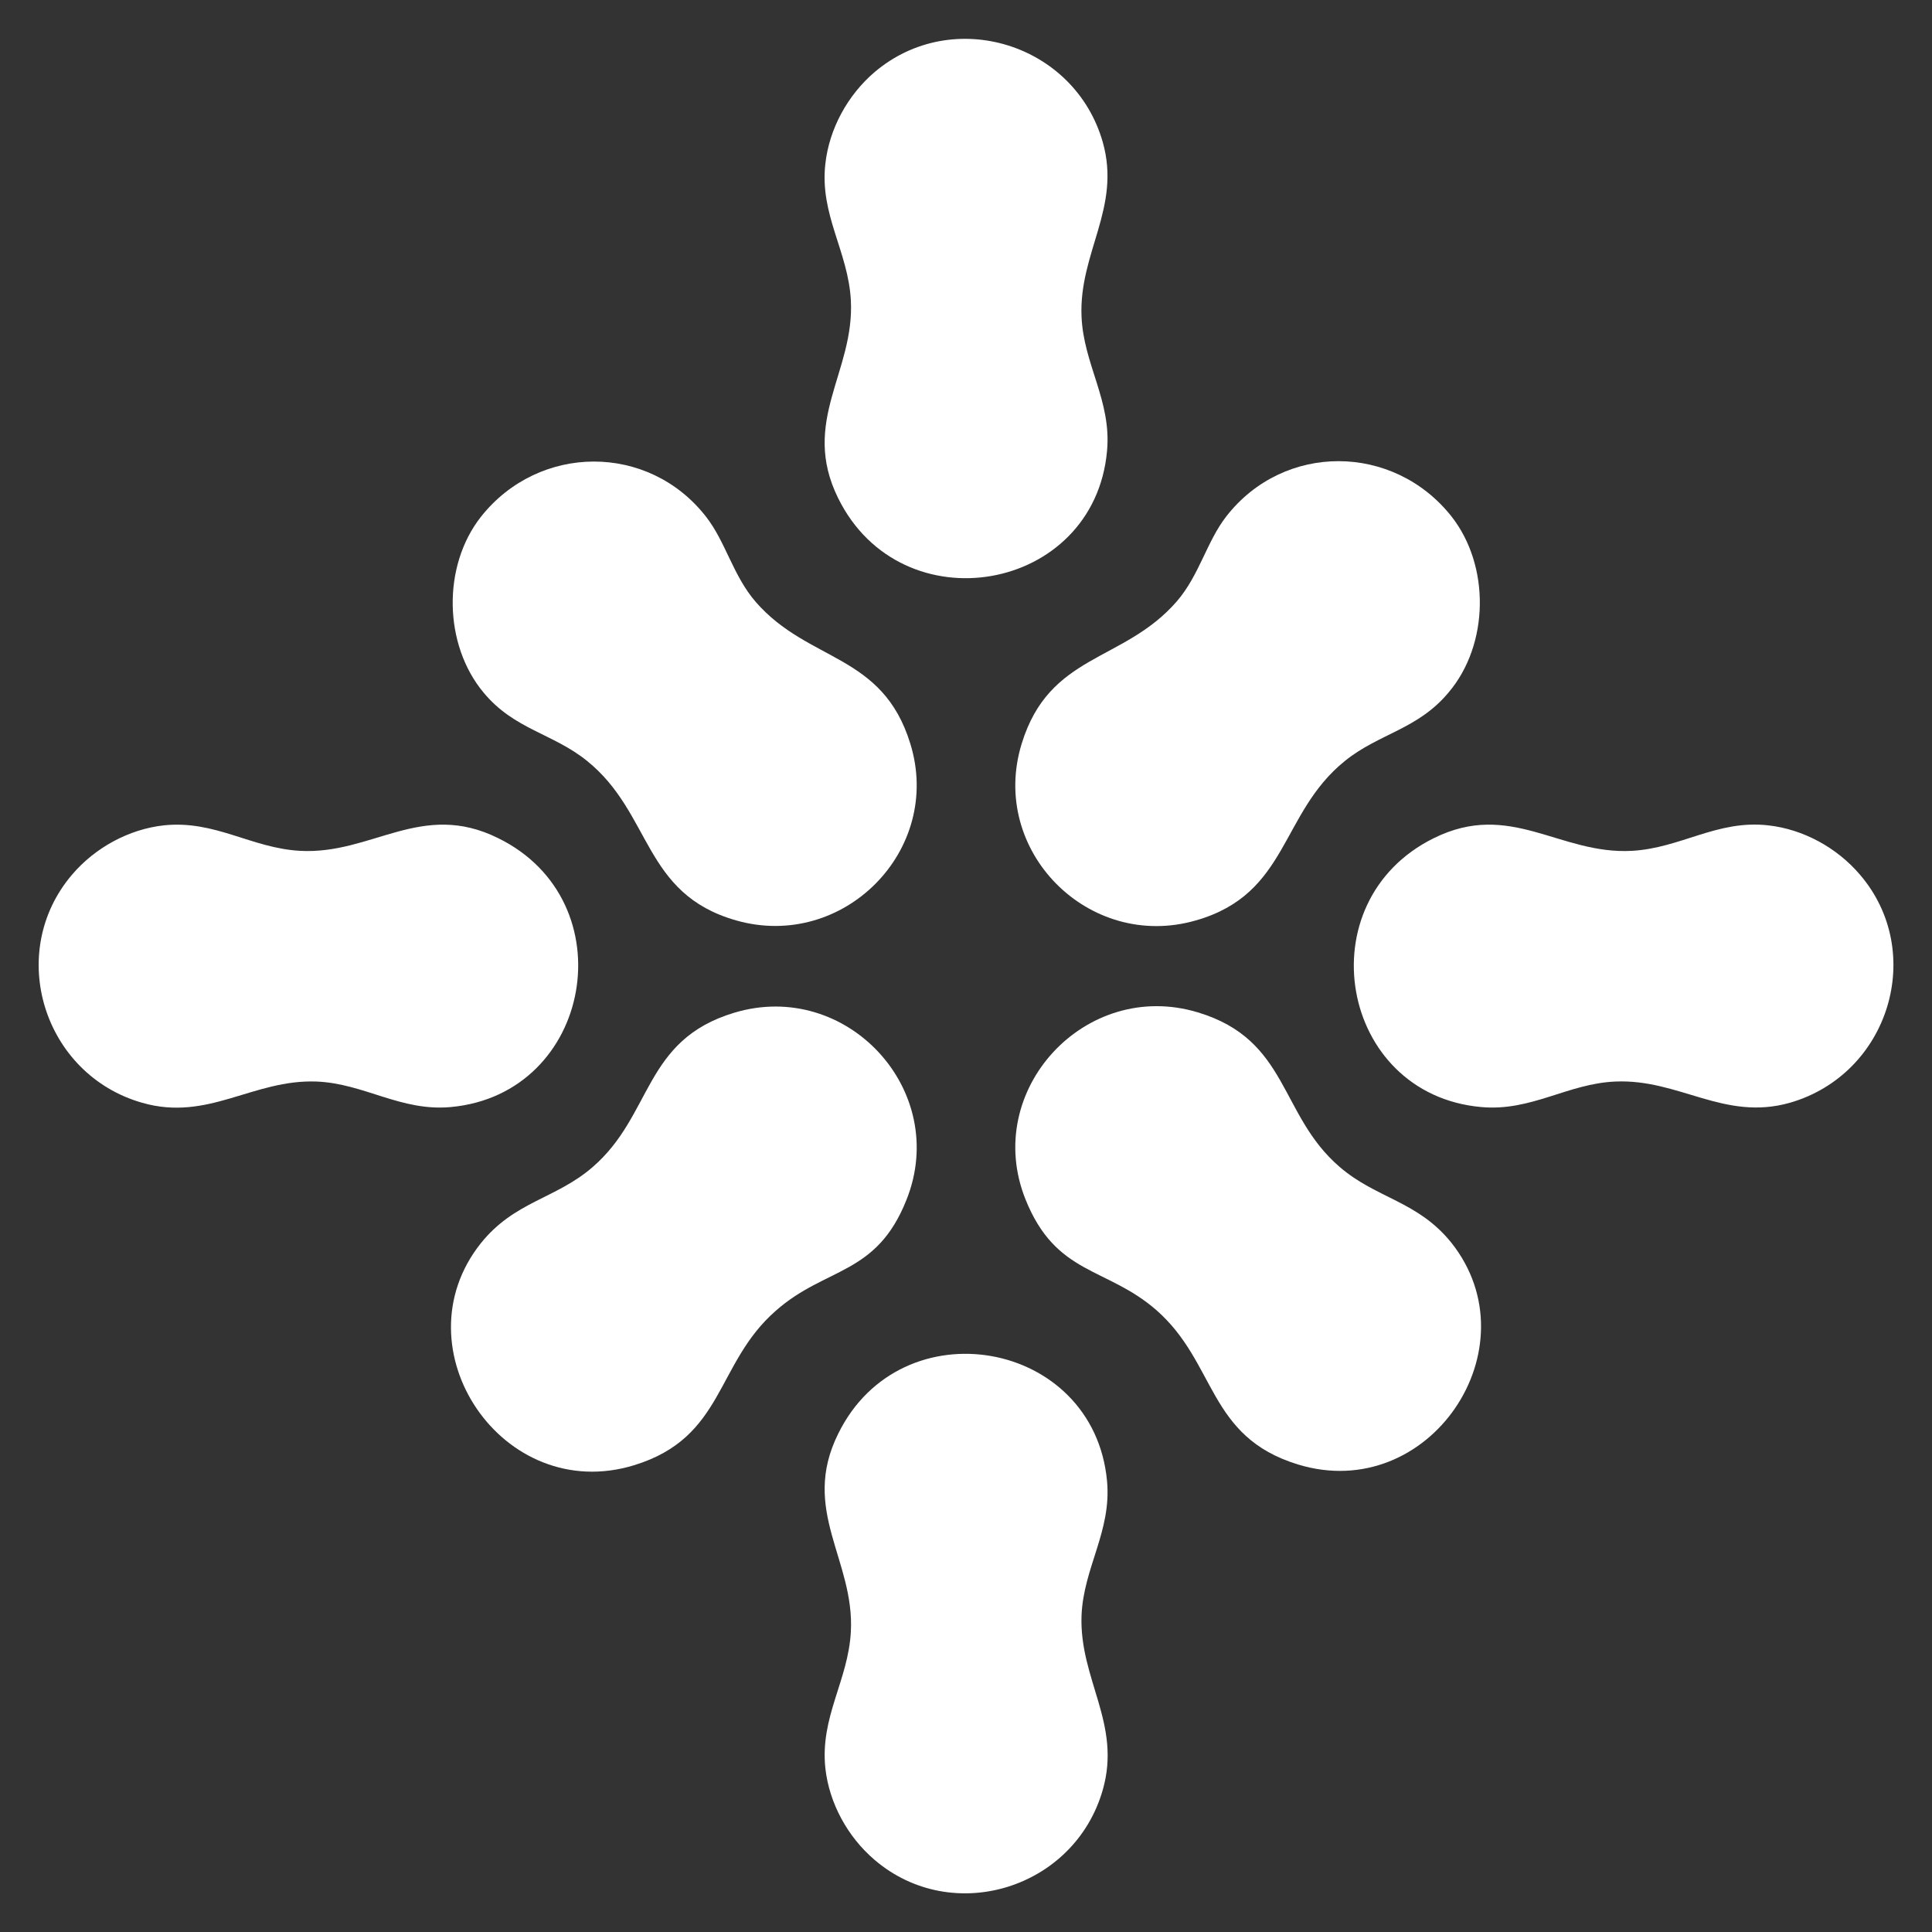
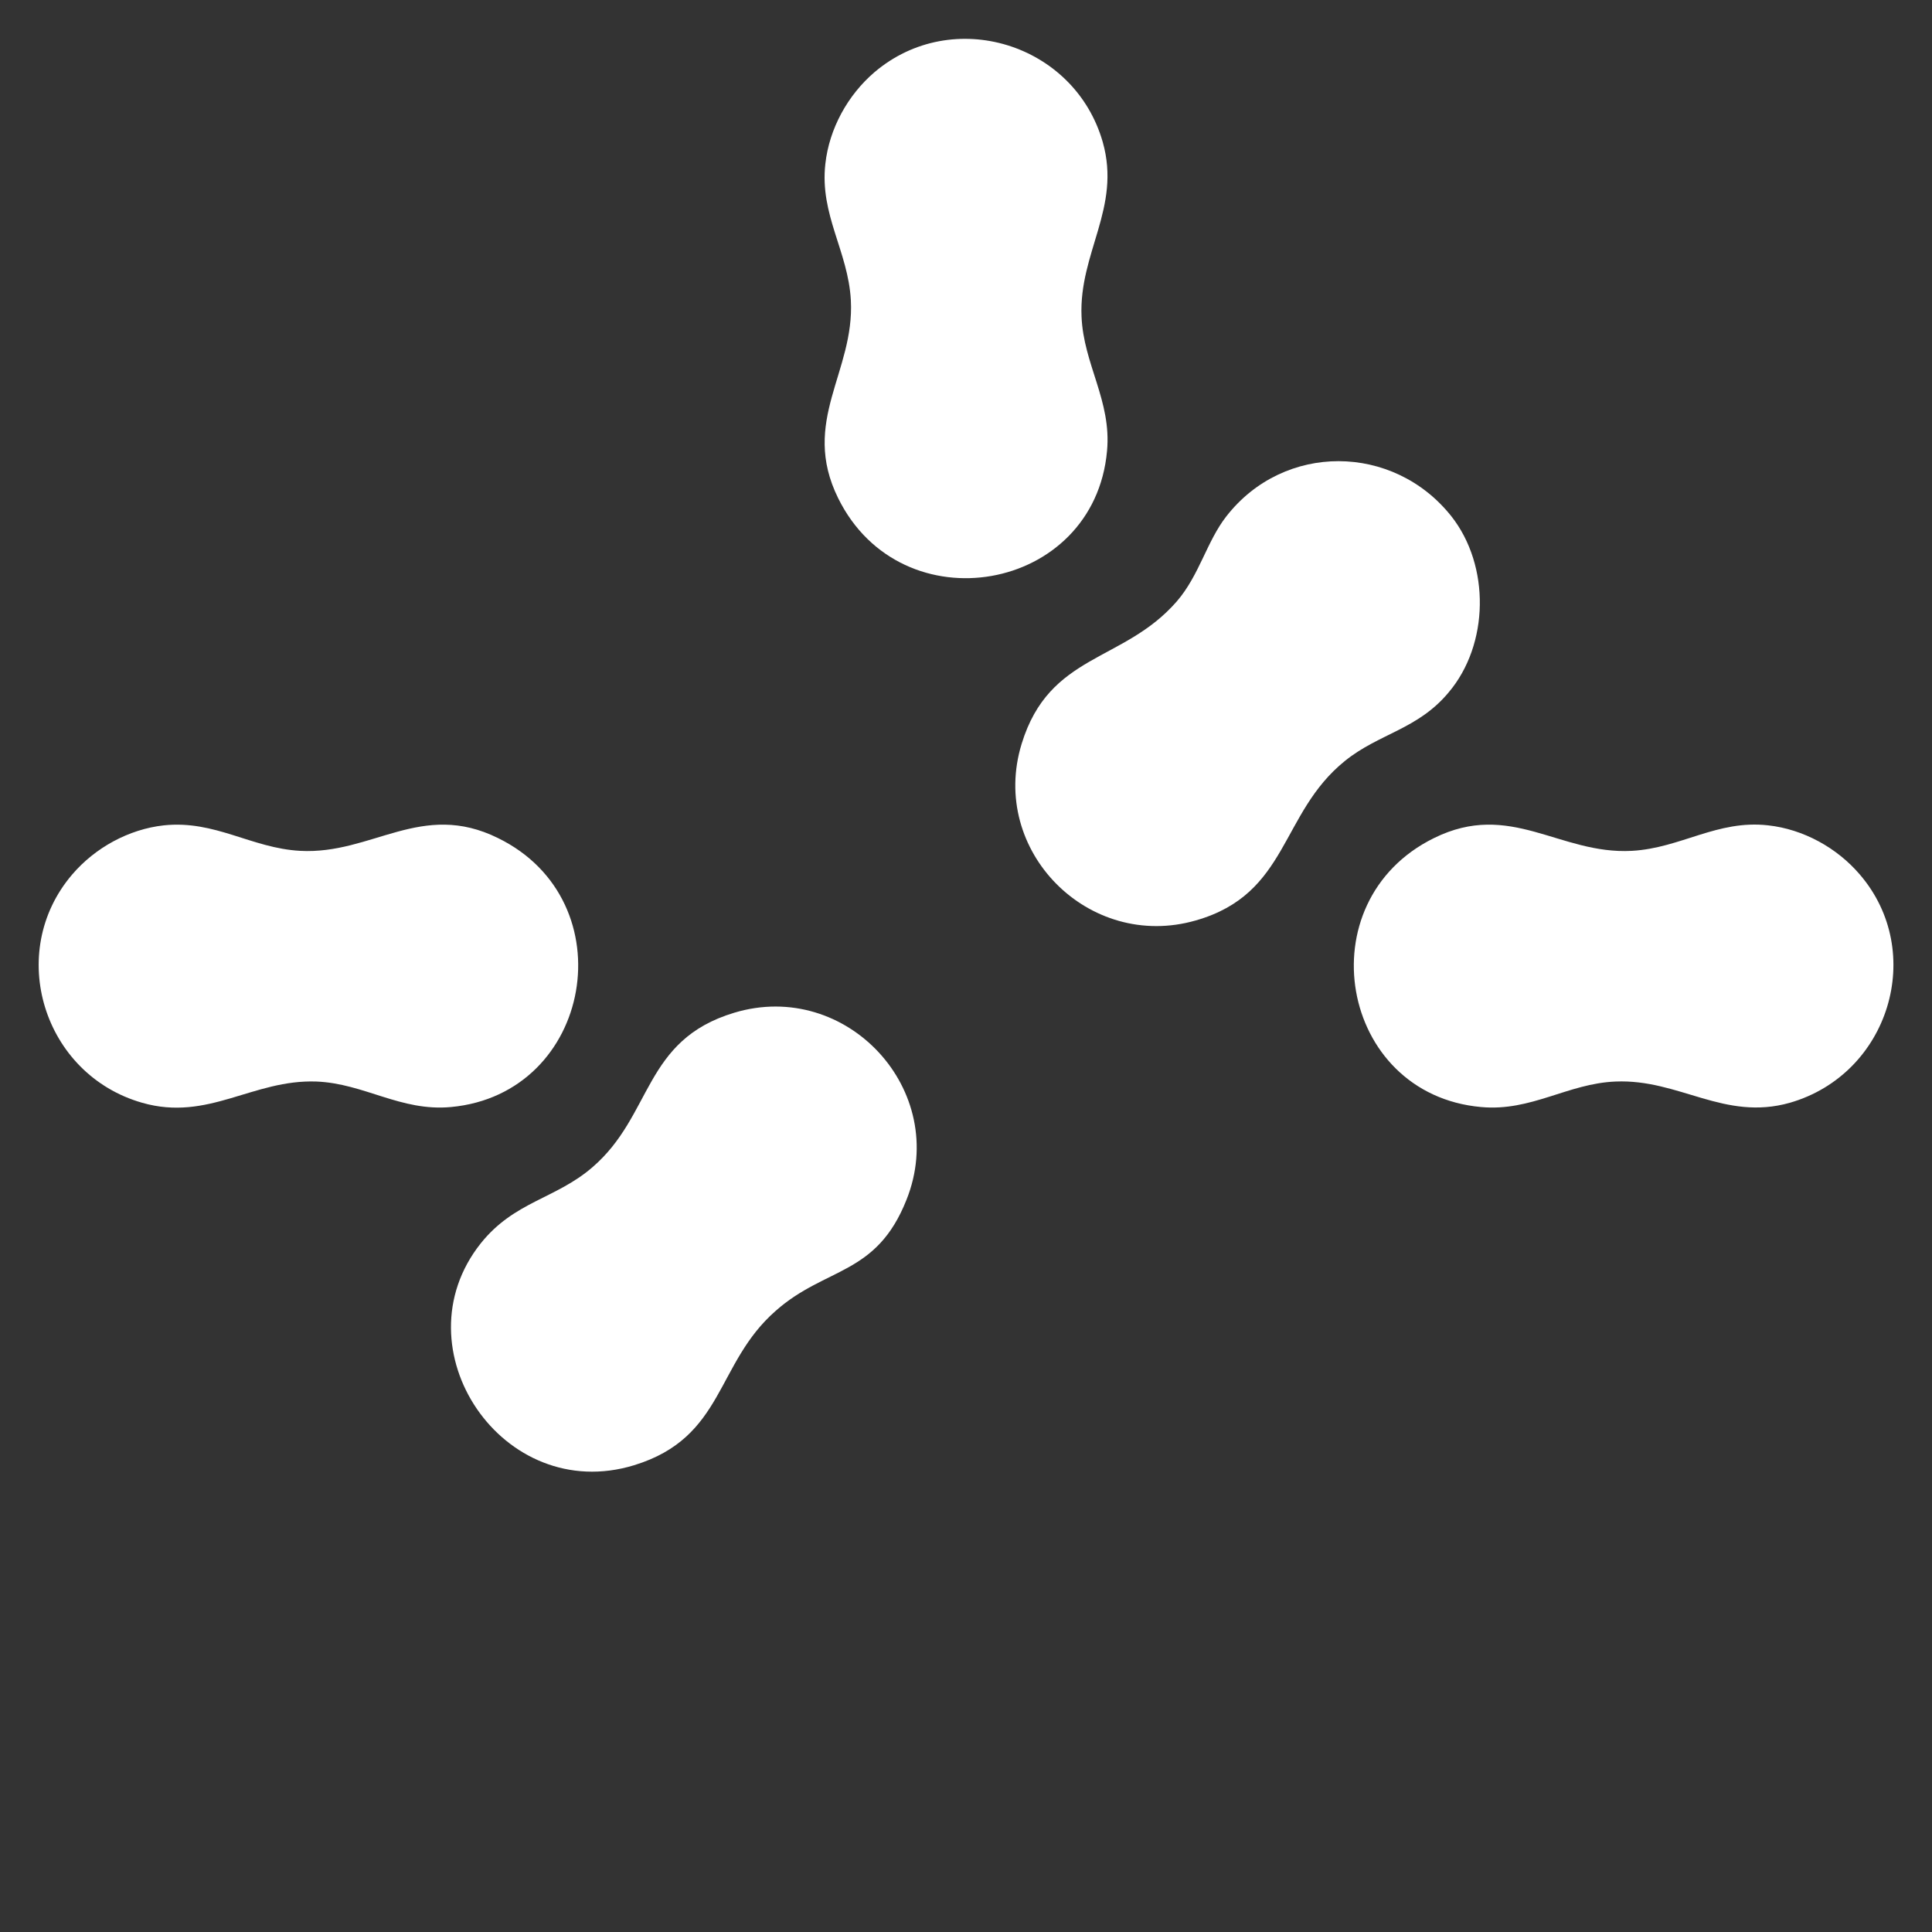
<svg xmlns="http://www.w3.org/2000/svg" height="500" width="500" xml:space="preserve" viewBox="0 0 500 500" y="0px" x="0px" id="Layer_1" version="1.0">
  <rect x="0" y="0" width="500" height="500" fill="#333333" stroke="none" />
  <g>
-     <path d="M151.9,196.9c16.9,13.6,14.4,34.4,38.6,41.3c27.7,7.9,53.6-18.1,45.1-45.7c-7.2-23.5-26.3-21-40-36.7   c-5.9-6.8-7.8-15.6-12.9-22.1c-14.9-19.1-43.2-18.9-58.2,0c-10.1,12.8-9.7,33.2,0.7,45.6C133.1,188.8,143.1,189.8,151.9,196.9z" fill="#FFFFFF" />
    <path d="M234.6,310.5c11.3-28.3-15.5-57.2-44.6-48.4c-23.6,7.1-21,26.5-36.7,40c-9.5,8.2-20.2,8.8-28.9,19.7   c-21.6,27.2,5.7,67.8,39.7,57.4c23.5-7.2,21-26.3,36.7-40C213.7,327.8,226.8,330.2,234.6,310.5z" fill="#FFFFFF" />
    <path d="M128.9,216.9c-19.8-9.8-32.6,4.3-51.2,3.3c-12.7-0.7-22-8-35.3-6.6c-9.1,1-17.8,5.8-23.7,12.7   c-17.3,20.2-7.5,51.8,18.1,59.1c17.1,4.9,28.6-6.1,45.1-5.5c12.4,0.5,21.8,7.8,34.8,6.6C153.4,283.1,162.2,233.2,128.9,216.9z" fill="#FFFFFF" />
    <path d="M481.3,226.3c-5.9-6.9-14.6-11.7-23.7-12.7c-13.2-1.5-22.6,5.9-35.3,6.6c-18.7,1-31.4-13.1-51.2-3.3   c-33.3,16.4-24.5,66.3,12.2,69.6c13,1.2,22.4-6.1,34.8-6.6c16.5-0.7,28.1,10.3,45.1,5.5C488.9,278,498.6,246.4,481.3,226.3z" fill="#FFFFFF" />
-     <path d="M216.9,371.1c-9.8,19.8,4.3,32.6,3.3,51.2c-0.7,12.7-8,22-6.6,35.3c1,9.1,5.8,17.8,12.7,23.7   c20.2,17.3,51.8,7.5,59.1-18.1c4.9-17.1-6.1-28.6-5.5-45.1c0.5-12.4,7.8-21.8,6.6-34.8C283.1,346.6,233.2,337.8,216.9,371.1z" fill="#FFFFFF" />
    <path d="M216.9,128.9c16.4,33.3,66.3,24.5,69.6-12.2c1.2-13-6.1-22.4-6.6-34.8c-0.7-16.5,10.3-28.1,5.5-45.1   c-7.3-25.6-38.9-35.3-59.1-18.1c-6.9,5.9-11.7,14.6-12.7,23.7c-1.5,13.2,5.9,22.6,6.6,35.3C221.2,96.3,207.1,109,216.9,128.9z" fill="#FFFFFF" />
    <path d="M264.4,192.5c-8.5,27.7,17.4,53.7,45.1,45.7c24.1-6.9,21.7-27.7,38.6-41.3c8.8-7.1,18.8-8.1,26.8-17.7   c10.5-12.4,10.8-32.8,0.7-45.6c-15-18.9-43.3-19.1-58.2,0c-5.1,6.5-7,15.3-12.9,22.1C290.7,171.5,271.6,169,264.4,192.5z" fill="#FFFFFF" />
-     <path d="M346.7,302c-15.7-13.5-13.1-32.9-36.7-40c-29.1-8.8-55.9,20.2-44.6,48.4c7.9,19.7,20.9,17.4,33.8,28.6   c15.7,13.7,13.2,32.8,36.7,40c34,10.4,61.3-30.2,39.7-57.4C366.9,310.8,356.2,310.2,346.7,302z" fill="#FFFFFF" />
  </g>
</svg>